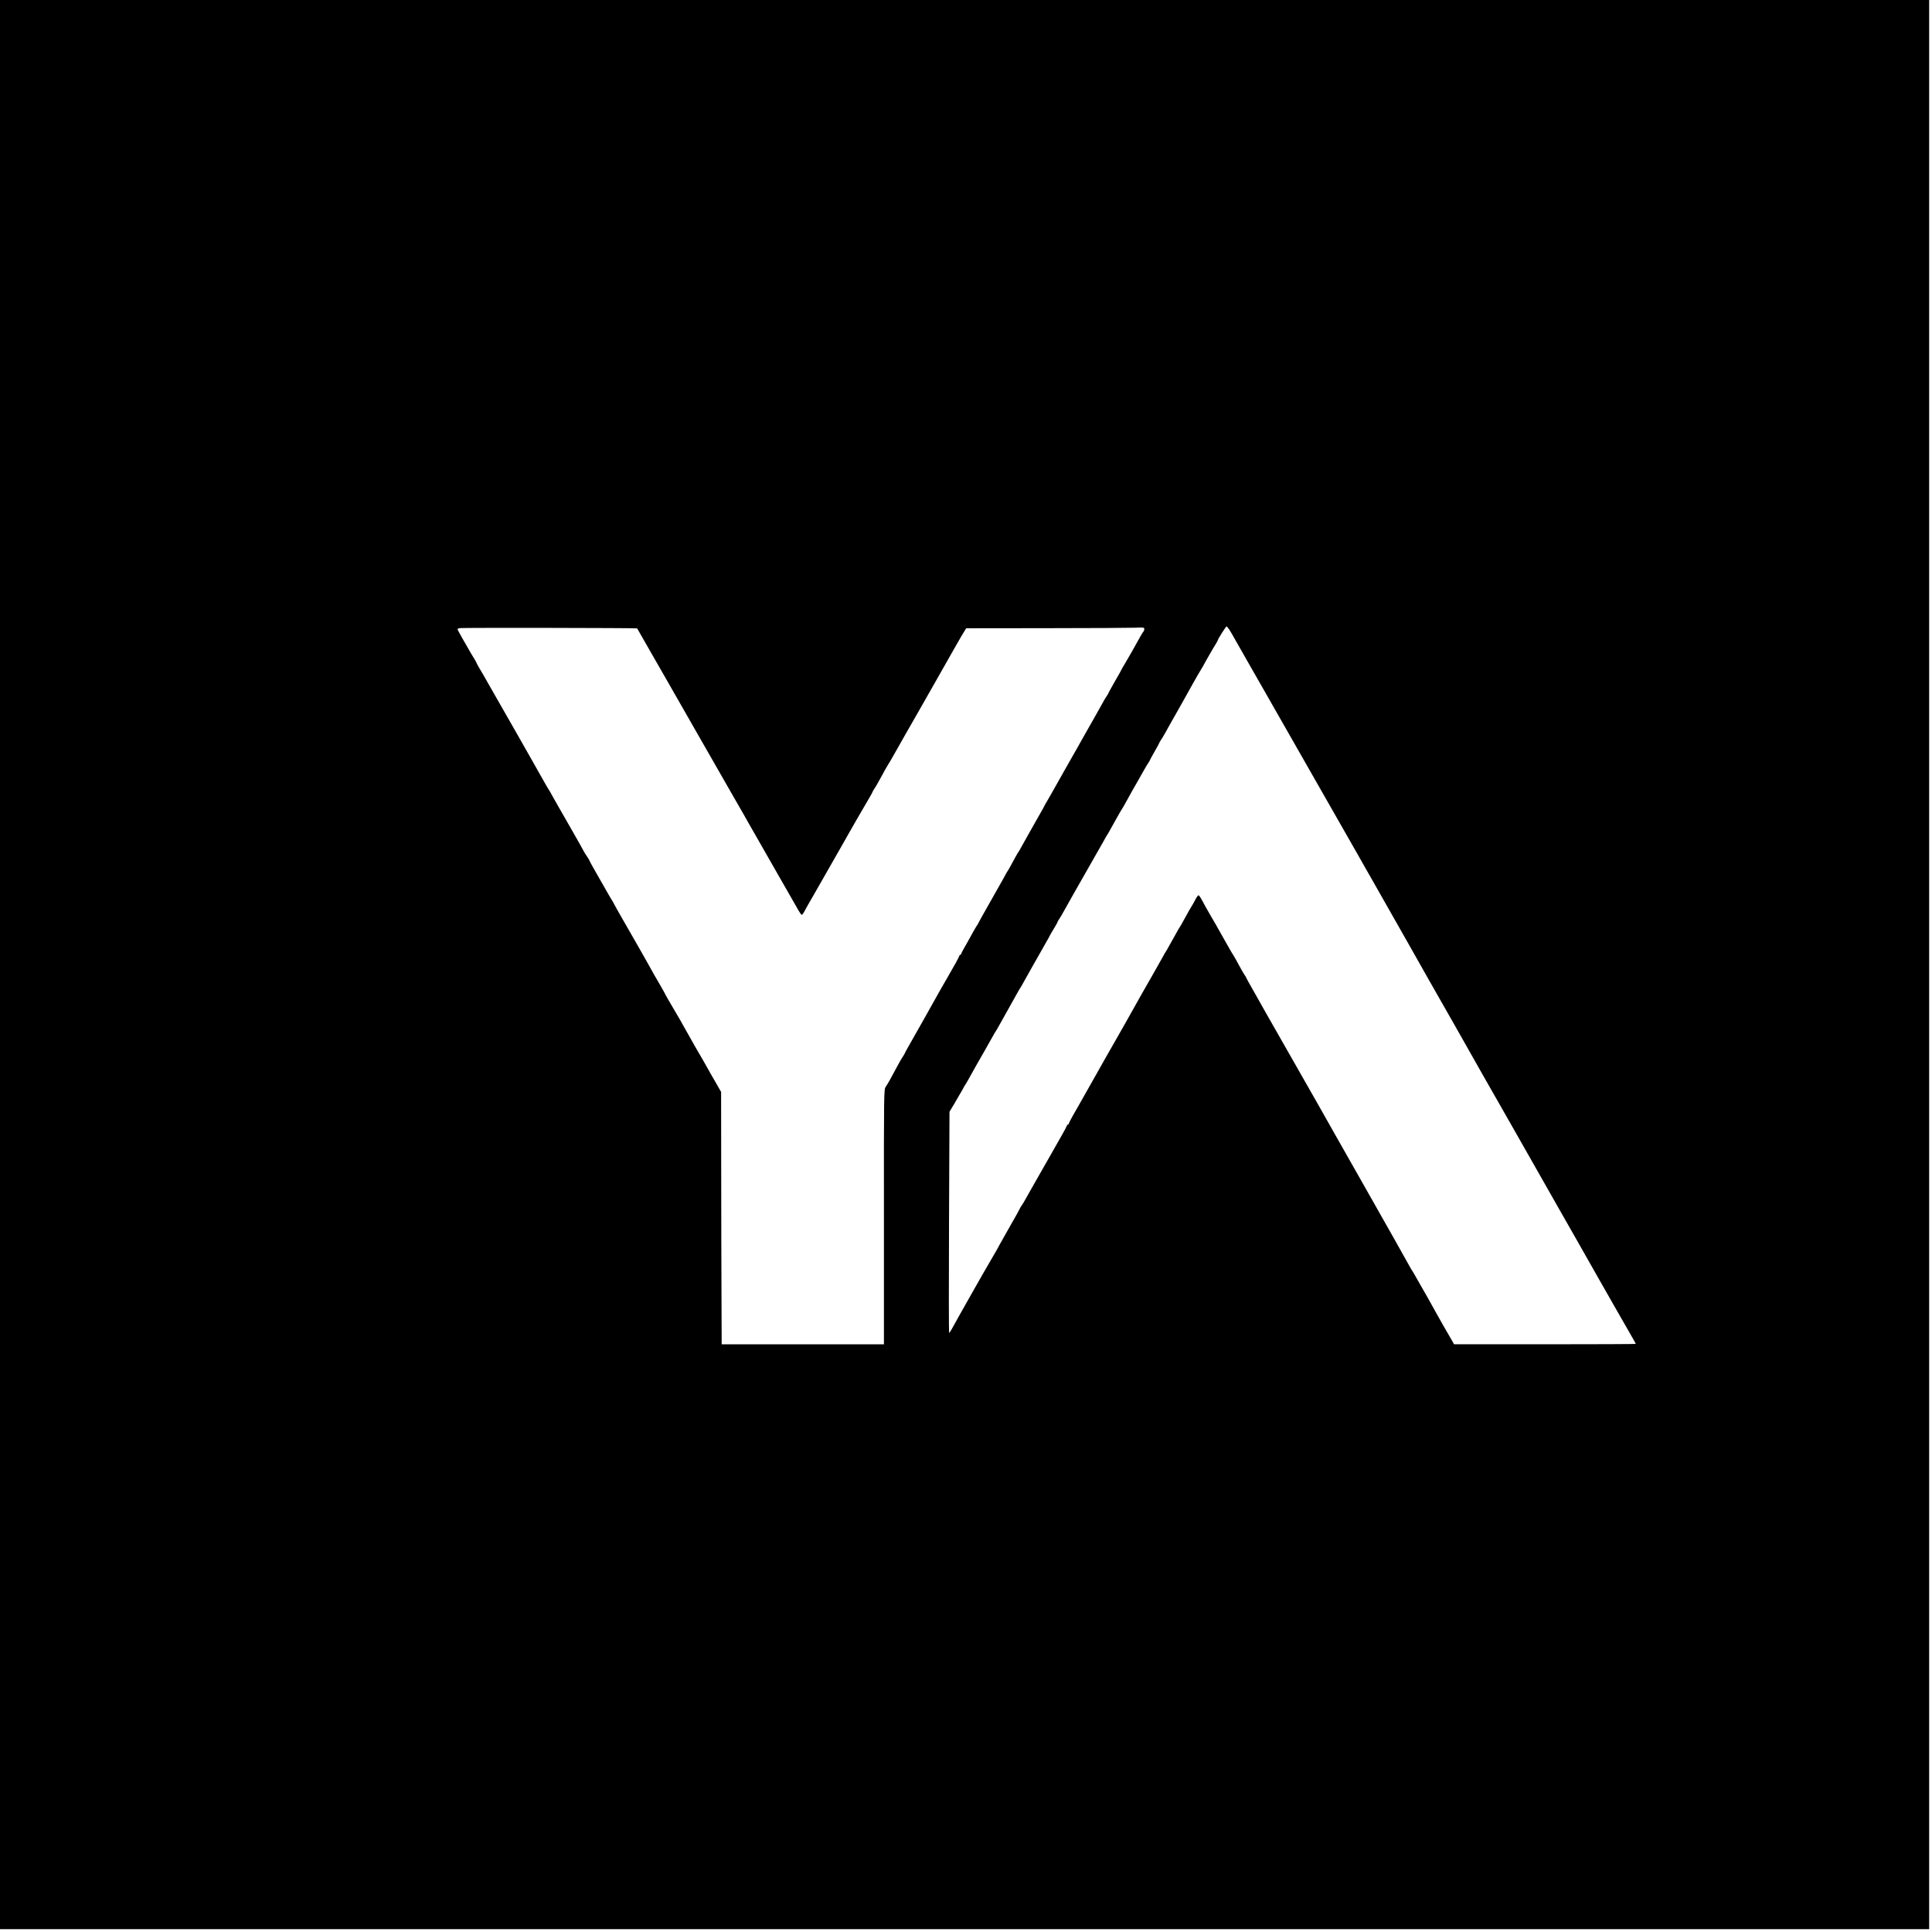
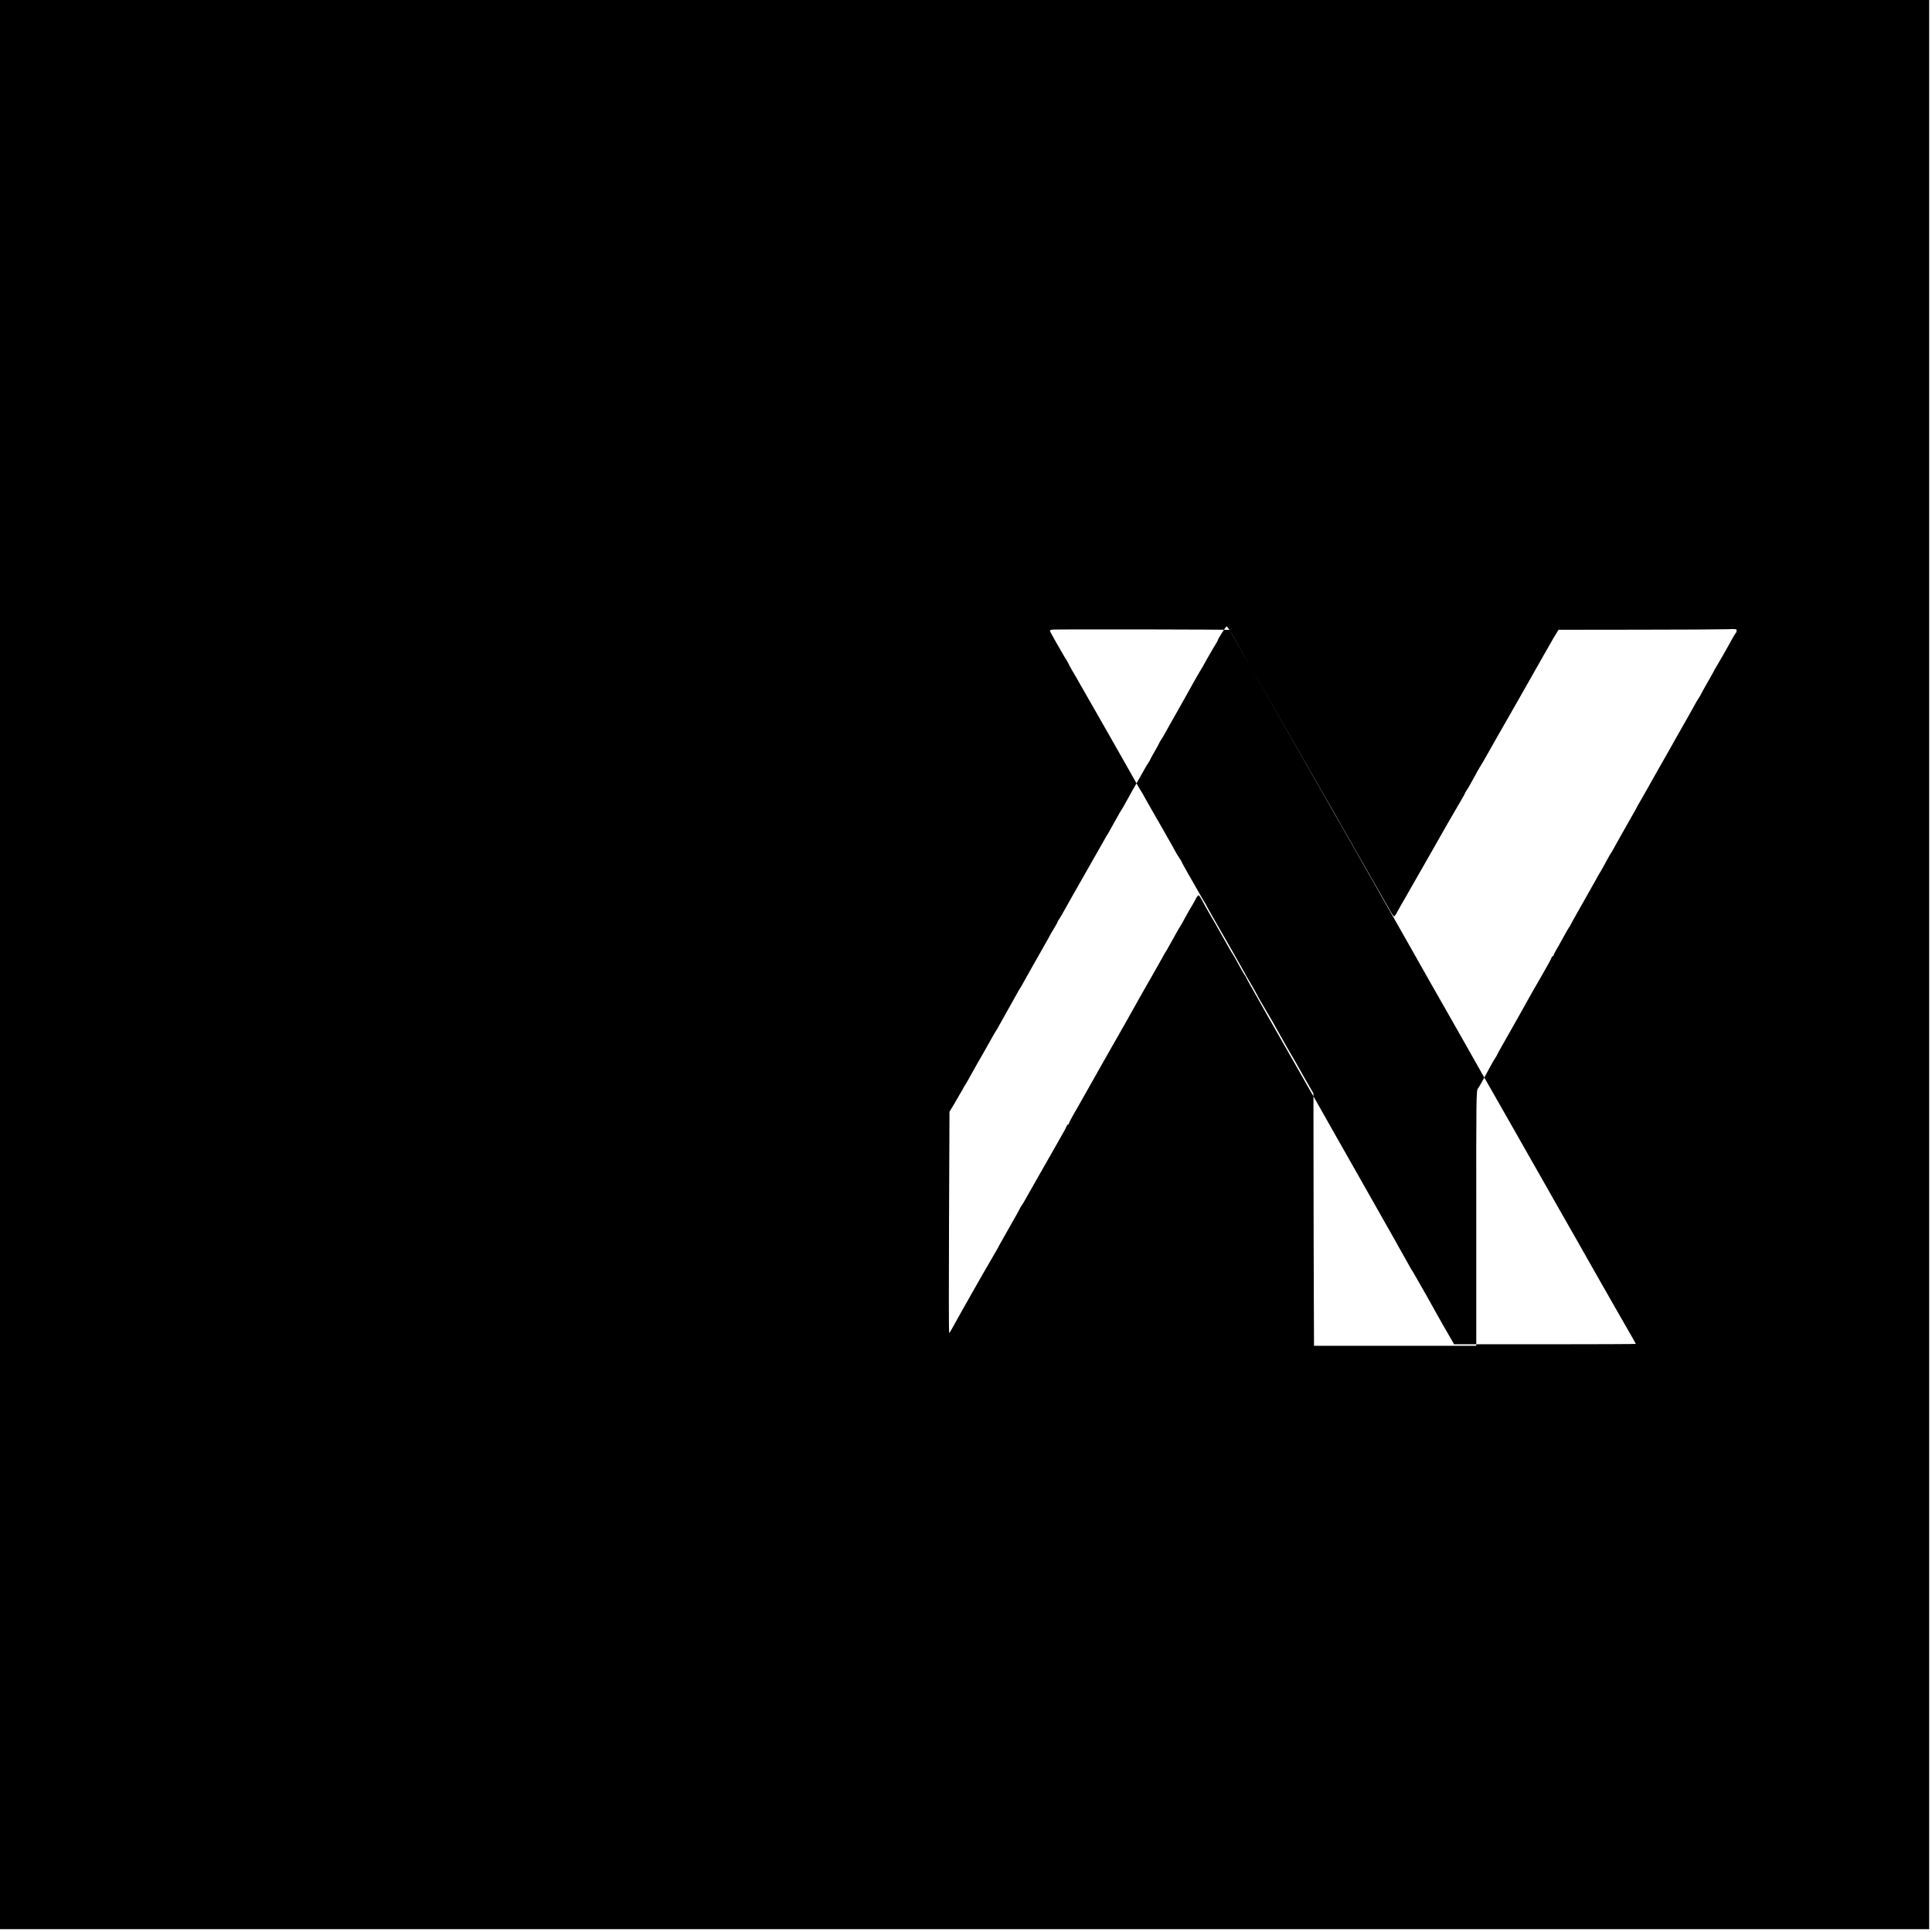
<svg xmlns="http://www.w3.org/2000/svg" version="1.0" width="2048pt" height="2048pt" viewBox="0 0 2048 2048" preserveAspectRatio="xMidYMid meet">
  <g transform="translate(0,2048) scale(0.1,-0.1)" fill="#000000" stroke="none">
-     <path d="M0 10255 l0 -10225 10225 0 10225 0 0 10225 0 10225 -10225 0 -10225 0 0 -10225z m13033 3548 c13 -21 39 -65 57 -98 18 -33 94 -166 168 -295 74 -129 146 -255 160 -280 14 -25 214 -376 445 -780 231 -404 467 -818 525 -920 57 -102 132 -232 165 -290 32 -58 71 -125 85 -150 14 -25 78 -137 142 -250 64 -113 128 -225 142 -250 57 -102 377 -667 488 -860 42 -74 119 -209 170 -300 51 -91 110 -194 130 -230 37 -64 544 -954 683 -1200 39 -69 94 -165 122 -215 46 -79 354 -622 415 -730 47 -83 308 -541 376 -658 19 -33 34 -61 34 -63 0 -2 -433 -4 -963 -4 l-963 0 -33 58 c-52 88 -109 189 -161 282 -26 47 -66 118 -88 158 -23 39 -59 102 -80 140 -21 37 -49 85 -61 107 -13 22 -26 45 -31 50 -4 6 -24 42 -45 80 -21 39 -84 151 -140 250 -114 201 -351 620 -384 678 -44 78 -68 120 -231 407 -92 162 -180 318 -195 345 -46 82 -435 765 -470 825 -18 30 -45 78 -60 105 -62 111 -81 145 -151 268 -41 71 -74 131 -74 134 0 3 -8 17 -19 31 -10 15 -37 63 -61 107 -24 44 -46 85 -50 90 -4 6 -17 26 -28 45 -11 19 -38 67 -61 107 -41 73 -64 113 -102 181 -12 20 -42 73 -68 117 -26 44 -60 106 -76 137 -17 32 -35 58 -40 58 -6 0 -21 -21 -34 -47 -14 -27 -32 -59 -41 -73 -10 -14 -36 -61 -60 -105 -24 -44 -46 -84 -50 -90 -4 -5 -17 -27 -29 -47 -12 -21 -31 -55 -42 -75 -12 -21 -35 -63 -52 -93 -16 -30 -33 -59 -37 -65 -5 -5 -20 -32 -35 -60 -51 -91 -157 -279 -190 -335 -18 -30 -44 -76 -58 -102 -15 -26 -46 -83 -70 -125 -24 -43 -55 -98 -69 -123 -23 -42 -33 -59 -88 -155 -11 -19 -29 -51 -40 -70 -11 -19 -29 -51 -40 -70 -11 -19 -30 -52 -41 -72 -12 -21 -33 -58 -47 -83 -14 -25 -42 -74 -62 -110 -21 -36 -58 -101 -82 -145 -25 -44 -54 -97 -66 -117 -12 -21 -31 -54 -42 -74 -11 -19 -38 -67 -60 -105 -22 -39 -40 -75 -40 -80 0 -5 -4 -9 -9 -9 -5 0 -11 -8 -14 -17 -3 -10 -23 -48 -44 -84 -21 -37 -76 -133 -122 -215 -47 -82 -118 -207 -159 -279 -41 -71 -88 -155 -105 -185 -16 -30 -38 -67 -49 -82 -10 -14 -18 -28 -18 -31 0 -3 -49 -91 -110 -197 -60 -106 -110 -194 -110 -195 0 -2 -15 -30 -34 -62 -83 -142 -216 -373 -246 -428 -31 -56 -85 -152 -144 -255 -14 -25 -42 -75 -62 -112 -20 -38 -39 -68 -43 -68 -3 0 -4 528 -1 1172 l5 1173 54 90 c29 50 67 115 84 145 16 30 33 60 38 65 4 6 21 35 37 65 16 30 54 98 84 150 57 98 84 146 150 264 21 38 42 74 47 80 4 6 22 36 38 66 38 69 127 228 193 345 12 22 26 45 30 50 4 6 21 35 37 65 17 30 48 87 70 125 22 39 52 93 68 120 15 28 52 92 81 143 30 52 54 95 54 97 0 2 18 33 40 69 22 36 40 68 40 72 0 3 8 18 18 32 11 15 36 59 57 97 21 39 118 210 215 380 97 171 189 333 205 360 15 28 30 55 35 60 4 6 21 35 37 65 17 30 40 72 52 93 11 20 30 54 42 75 12 20 25 42 29 47 4 6 21 35 37 65 50 91 84 152 121 215 19 33 48 85 65 115 17 30 38 67 49 82 10 14 18 28 18 31 0 3 23 44 50 92 28 48 50 89 50 92 0 3 8 17 18 31 11 15 35 57 55 93 20 37 60 109 90 160 30 52 67 119 84 149 67 121 165 296 179 317 7 12 23 38 34 57 11 20 30 53 41 74 12 20 33 57 47 82 14 25 36 62 49 82 12 21 23 40 23 43 0 11 85 145 92 145 4 0 18 -17 31 -37z m-6279 16 c2 -2 25 -42 51 -89 27 -47 72 -125 100 -175 29 -49 97 -169 152 -265 55 -96 210 -366 343 -600 134 -234 302 -528 375 -655 73 -126 145 -252 160 -280 15 -27 53 -93 83 -145 30 -52 74 -129 97 -170 23 -41 95 -167 160 -280 65 -113 140 -243 166 -290 25 -46 51 -86 56 -87 5 -2 17 11 26 29 9 18 29 53 43 78 15 25 38 65 52 90 22 38 251 440 314 550 11 19 41 71 65 115 46 81 116 203 204 353 27 45 49 85 49 88 0 3 8 18 18 32 11 15 33 53 50 85 18 31 46 83 63 115 18 31 36 62 40 68 5 6 26 42 47 80 21 38 49 87 62 109 12 22 33 58 45 80 13 22 49 85 80 140 32 55 69 120 83 145 14 25 96 169 182 320 86 151 172 302 190 335 18 33 55 97 82 143 l50 82 846 1 c466 0 891 3 945 5 89 4 97 3 97 -14 0 -10 -4 -22 -9 -27 -9 -9 -28 -42 -124 -215 -17 -30 -48 -84 -69 -119 -21 -34 -38 -64 -38 -66 0 -2 -31 -58 -70 -125 -38 -67 -70 -124 -70 -127 0 -3 -8 -17 -18 -31 -11 -15 -35 -56 -54 -92 -20 -36 -53 -94 -73 -130 -37 -64 -63 -110 -109 -192 -13 -24 -33 -60 -45 -80 -11 -21 -30 -54 -41 -73 -11 -19 -29 -51 -40 -70 -53 -94 -65 -113 -88 -155 -118 -210 -153 -272 -180 -318 -18 -29 -32 -55 -32 -57 0 -2 -24 -45 -54 -97 -29 -51 -64 -113 -78 -138 -14 -25 -35 -63 -48 -85 -13 -22 -36 -65 -53 -95 -16 -30 -33 -59 -37 -65 -5 -5 -19 -30 -33 -55 -69 -127 -80 -146 -87 -155 -4 -5 -23 -39 -42 -75 -20 -36 -88 -157 -152 -269 -64 -112 -116 -206 -116 -208 0 -3 -8 -17 -19 -31 -10 -15 -37 -63 -61 -107 -24 -44 -56 -102 -72 -128 -15 -26 -28 -52 -28 -57 0 -6 -4 -10 -9 -10 -5 0 -11 -8 -14 -17 -6 -19 -43 -86 -139 -252 -34 -58 -82 -142 -106 -186 -58 -105 -84 -151 -112 -200 -13 -22 -34 -60 -48 -85 -14 -25 -58 -103 -98 -173 -41 -71 -74 -131 -74 -134 0 -3 -8 -17 -18 -31 -11 -15 -37 -61 -59 -102 -69 -130 -105 -194 -125 -222 -18 -26 -19 -71 -18 -1378 l0 -1350 -860 0 -860 0 -2 528 c-1 290 -3 892 -3 1337 l-1 810 -40 70 c-23 39 -54 93 -69 120 -67 120 -104 184 -137 240 -19 33 -47 80 -60 105 -14 25 -35 63 -48 85 -13 22 -34 60 -48 85 -13 25 -39 70 -57 100 -106 180 -135 231 -135 234 0 2 -23 43 -51 92 -29 49 -61 105 -72 124 -11 19 -32 58 -47 85 -15 28 -52 93 -82 145 -30 52 -66 115 -80 140 -14 25 -67 116 -117 204 -50 87 -91 160 -91 162 0 3 -11 22 -25 44 -13 21 -44 74 -68 117 -24 43 -72 126 -105 184 -34 59 -62 110 -62 114 0 3 -13 26 -30 50 -16 24 -30 46 -30 48 0 3 -68 123 -151 268 -84 145 -165 289 -182 319 -16 30 -33 60 -37 65 -5 6 -20 33 -36 60 -15 28 -89 158 -164 290 -75 132 -148 260 -162 285 -14 25 -77 135 -140 245 -63 110 -126 220 -140 245 -36 65 -61 108 -97 168 -17 29 -31 55 -31 58 0 2 -11 21 -23 42 -13 20 -35 57 -49 82 -14 25 -48 85 -77 134 -28 49 -51 92 -51 97 0 4 12 9 28 11 41 5 1871 2 1876 -3z" />
+     <path d="M0 10255 l0 -10225 10225 0 10225 0 0 10225 0 10225 -10225 0 -10225 0 0 -10225z m13033 3548 c13 -21 39 -65 57 -98 18 -33 94 -166 168 -295 74 -129 146 -255 160 -280 14 -25 214 -376 445 -780 231 -404 467 -818 525 -920 57 -102 132 -232 165 -290 32 -58 71 -125 85 -150 14 -25 78 -137 142 -250 64 -113 128 -225 142 -250 57 -102 377 -667 488 -860 42 -74 119 -209 170 -300 51 -91 110 -194 130 -230 37 -64 544 -954 683 -1200 39 -69 94 -165 122 -215 46 -79 354 -622 415 -730 47 -83 308 -541 376 -658 19 -33 34 -61 34 -63 0 -2 -433 -4 -963 -4 l-963 0 -33 58 c-52 88 -109 189 -161 282 -26 47 -66 118 -88 158 -23 39 -59 102 -80 140 -21 37 -49 85 -61 107 -13 22 -26 45 -31 50 -4 6 -24 42 -45 80 -21 39 -84 151 -140 250 -114 201 -351 620 -384 678 -44 78 -68 120 -231 407 -92 162 -180 318 -195 345 -46 82 -435 765 -470 825 -18 30 -45 78 -60 105 -62 111 -81 145 -151 268 -41 71 -74 131 -74 134 0 3 -8 17 -19 31 -10 15 -37 63 -61 107 -24 44 -46 85 -50 90 -4 6 -17 26 -28 45 -11 19 -38 67 -61 107 -41 73 -64 113 -102 181 -12 20 -42 73 -68 117 -26 44 -60 106 -76 137 -17 32 -35 58 -40 58 -6 0 -21 -21 -34 -47 -14 -27 -32 -59 -41 -73 -10 -14 -36 -61 -60 -105 -24 -44 -46 -84 -50 -90 -4 -5 -17 -27 -29 -47 -12 -21 -31 -55 -42 -75 -12 -21 -35 -63 -52 -93 -16 -30 -33 -59 -37 -65 -5 -5 -20 -32 -35 -60 -51 -91 -157 -279 -190 -335 -18 -30 -44 -76 -58 -102 -15 -26 -46 -83 -70 -125 -24 -43 -55 -98 -69 -123 -23 -42 -33 -59 -88 -155 -11 -19 -29 -51 -40 -70 -11 -19 -29 -51 -40 -70 -11 -19 -30 -52 -41 -72 -12 -21 -33 -58 -47 -83 -14 -25 -42 -74 -62 -110 -21 -36 -58 -101 -82 -145 -25 -44 -54 -97 -66 -117 -12 -21 -31 -54 -42 -74 -11 -19 -38 -67 -60 -105 -22 -39 -40 -75 -40 -80 0 -5 -4 -9 -9 -9 -5 0 -11 -8 -14 -17 -3 -10 -23 -48 -44 -84 -21 -37 -76 -133 -122 -215 -47 -82 -118 -207 -159 -279 -41 -71 -88 -155 -105 -185 -16 -30 -38 -67 -49 -82 -10 -14 -18 -28 -18 -31 0 -3 -49 -91 -110 -197 -60 -106 -110 -194 -110 -195 0 -2 -15 -30 -34 -62 -83 -142 -216 -373 -246 -428 -31 -56 -85 -152 -144 -255 -14 -25 -42 -75 -62 -112 -20 -38 -39 -68 -43 -68 -3 0 -4 528 -1 1172 l5 1173 54 90 c29 50 67 115 84 145 16 30 33 60 38 65 4 6 21 35 37 65 16 30 54 98 84 150 57 98 84 146 150 264 21 38 42 74 47 80 4 6 22 36 38 66 38 69 127 228 193 345 12 22 26 45 30 50 4 6 21 35 37 65 17 30 48 87 70 125 22 39 52 93 68 120 15 28 52 92 81 143 30 52 54 95 54 97 0 2 18 33 40 69 22 36 40 68 40 72 0 3 8 18 18 32 11 15 36 59 57 97 21 39 118 210 215 380 97 171 189 333 205 360 15 28 30 55 35 60 4 6 21 35 37 65 17 30 40 72 52 93 11 20 30 54 42 75 12 20 25 42 29 47 4 6 21 35 37 65 50 91 84 152 121 215 19 33 48 85 65 115 17 30 38 67 49 82 10 14 18 28 18 31 0 3 23 44 50 92 28 48 50 89 50 92 0 3 8 17 18 31 11 15 35 57 55 93 20 37 60 109 90 160 30 52 67 119 84 149 67 121 165 296 179 317 7 12 23 38 34 57 11 20 30 53 41 74 12 20 33 57 47 82 14 25 36 62 49 82 12 21 23 40 23 43 0 11 85 145 92 145 4 0 18 -17 31 -37z c2 -2 25 -42 51 -89 27 -47 72 -125 100 -175 29 -49 97 -169 152 -265 55 -96 210 -366 343 -600 134 -234 302 -528 375 -655 73 -126 145 -252 160 -280 15 -27 53 -93 83 -145 30 -52 74 -129 97 -170 23 -41 95 -167 160 -280 65 -113 140 -243 166 -290 25 -46 51 -86 56 -87 5 -2 17 11 26 29 9 18 29 53 43 78 15 25 38 65 52 90 22 38 251 440 314 550 11 19 41 71 65 115 46 81 116 203 204 353 27 45 49 85 49 88 0 3 8 18 18 32 11 15 33 53 50 85 18 31 46 83 63 115 18 31 36 62 40 68 5 6 26 42 47 80 21 38 49 87 62 109 12 22 33 58 45 80 13 22 49 85 80 140 32 55 69 120 83 145 14 25 96 169 182 320 86 151 172 302 190 335 18 33 55 97 82 143 l50 82 846 1 c466 0 891 3 945 5 89 4 97 3 97 -14 0 -10 -4 -22 -9 -27 -9 -9 -28 -42 -124 -215 -17 -30 -48 -84 -69 -119 -21 -34 -38 -64 -38 -66 0 -2 -31 -58 -70 -125 -38 -67 -70 -124 -70 -127 0 -3 -8 -17 -18 -31 -11 -15 -35 -56 -54 -92 -20 -36 -53 -94 -73 -130 -37 -64 -63 -110 -109 -192 -13 -24 -33 -60 -45 -80 -11 -21 -30 -54 -41 -73 -11 -19 -29 -51 -40 -70 -53 -94 -65 -113 -88 -155 -118 -210 -153 -272 -180 -318 -18 -29 -32 -55 -32 -57 0 -2 -24 -45 -54 -97 -29 -51 -64 -113 -78 -138 -14 -25 -35 -63 -48 -85 -13 -22 -36 -65 -53 -95 -16 -30 -33 -59 -37 -65 -5 -5 -19 -30 -33 -55 -69 -127 -80 -146 -87 -155 -4 -5 -23 -39 -42 -75 -20 -36 -88 -157 -152 -269 -64 -112 -116 -206 -116 -208 0 -3 -8 -17 -19 -31 -10 -15 -37 -63 -61 -107 -24 -44 -56 -102 -72 -128 -15 -26 -28 -52 -28 -57 0 -6 -4 -10 -9 -10 -5 0 -11 -8 -14 -17 -6 -19 -43 -86 -139 -252 -34 -58 -82 -142 -106 -186 -58 -105 -84 -151 -112 -200 -13 -22 -34 -60 -48 -85 -14 -25 -58 -103 -98 -173 -41 -71 -74 -131 -74 -134 0 -3 -8 -17 -18 -31 -11 -15 -37 -61 -59 -102 -69 -130 -105 -194 -125 -222 -18 -26 -19 -71 -18 -1378 l0 -1350 -860 0 -860 0 -2 528 c-1 290 -3 892 -3 1337 l-1 810 -40 70 c-23 39 -54 93 -69 120 -67 120 -104 184 -137 240 -19 33 -47 80 -60 105 -14 25 -35 63 -48 85 -13 22 -34 60 -48 85 -13 25 -39 70 -57 100 -106 180 -135 231 -135 234 0 2 -23 43 -51 92 -29 49 -61 105 -72 124 -11 19 -32 58 -47 85 -15 28 -52 93 -82 145 -30 52 -66 115 -80 140 -14 25 -67 116 -117 204 -50 87 -91 160 -91 162 0 3 -11 22 -25 44 -13 21 -44 74 -68 117 -24 43 -72 126 -105 184 -34 59 -62 110 -62 114 0 3 -13 26 -30 50 -16 24 -30 46 -30 48 0 3 -68 123 -151 268 -84 145 -165 289 -182 319 -16 30 -33 60 -37 65 -5 6 -20 33 -36 60 -15 28 -89 158 -164 290 -75 132 -148 260 -162 285 -14 25 -77 135 -140 245 -63 110 -126 220 -140 245 -36 65 -61 108 -97 168 -17 29 -31 55 -31 58 0 2 -11 21 -23 42 -13 20 -35 57 -49 82 -14 25 -48 85 -77 134 -28 49 -51 92 -51 97 0 4 12 9 28 11 41 5 1871 2 1876 -3z" />
  </g>
</svg>